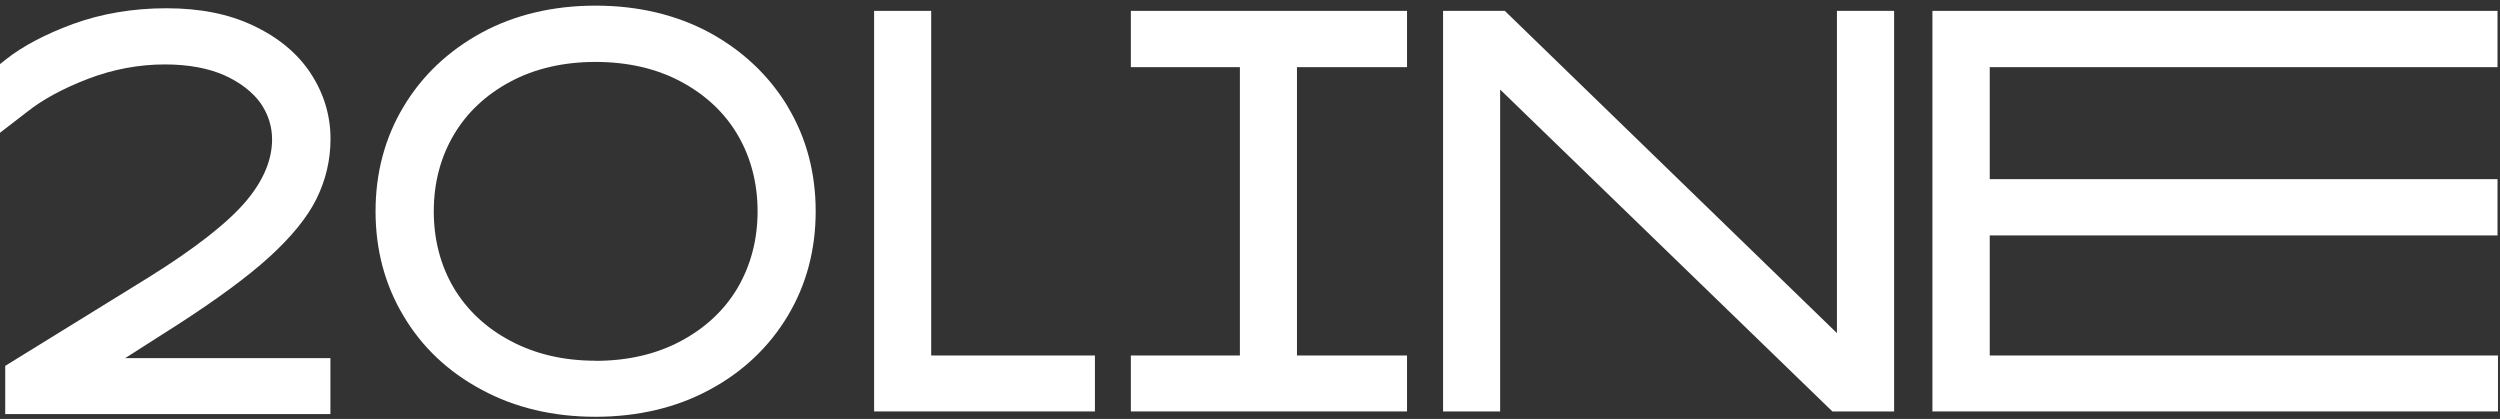
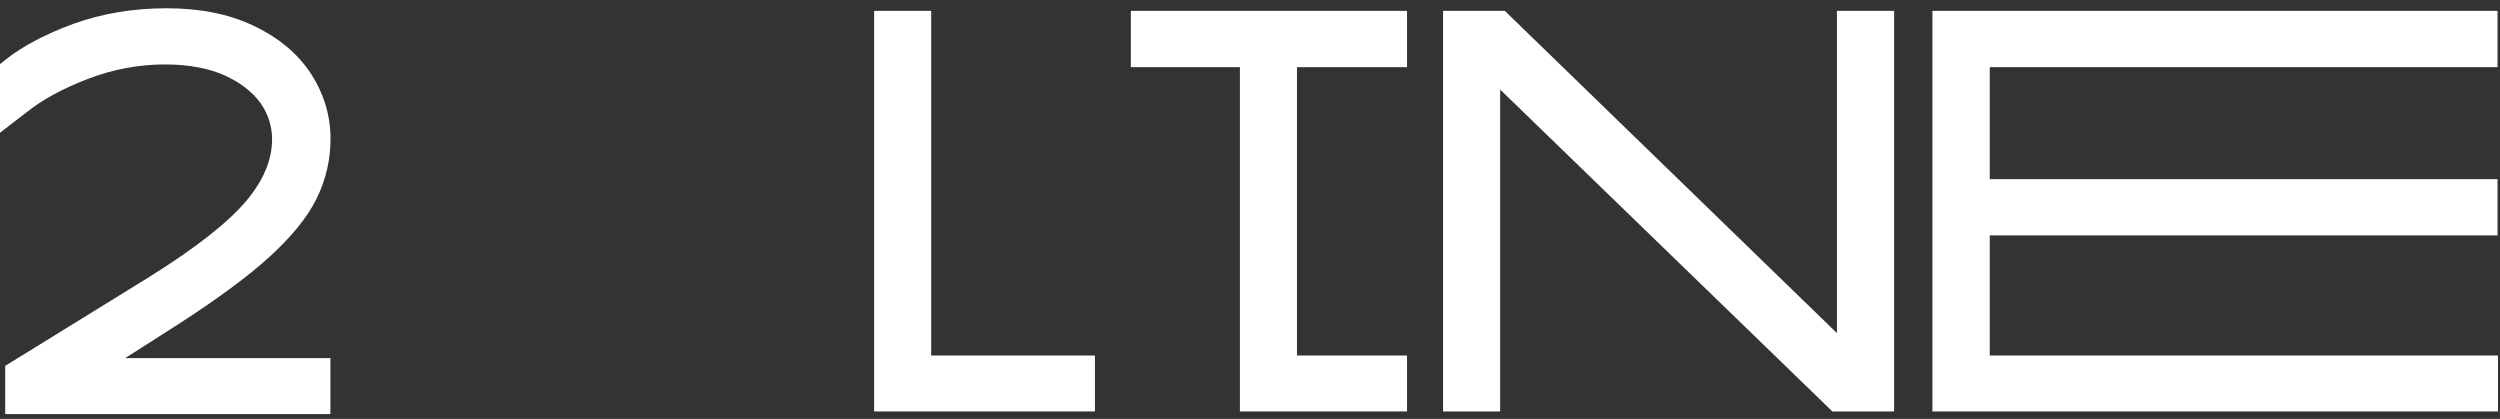
<svg xmlns="http://www.w3.org/2000/svg" width="370" height="62" viewBox="0 0 370 62" fill="none">
  <rect x="0" y="0" width="370" height="62" fill="#333333" stroke="none" />
  <path d="M18.544 53H48.901V61.279H0.774V54.145L21.909 41.103C28.91 36.745 33.857 32.874 36.566 29.593C39.04 26.598 40.268 23.586 40.268 20.641C40.268 18.739 39.713 16.939 38.585 15.29C37.391 13.624 35.59 12.227 33.268 11.167C30.862 10.09 27.866 9.535 24.4 9.535C20.546 9.535 16.727 10.258 13.058 11.655C9.306 13.102 6.277 14.751 4.039 16.535L0 19.648V9.484L0.959 8.727C3.382 6.826 6.697 5.059 10.82 3.544C14.993 2.03 19.638 1.222 24.619 1.222C29.6 1.222 33.823 2.063 37.424 3.763C41.126 5.496 43.987 7.852 45.922 10.763C47.908 13.758 48.917 17.057 48.917 20.557C48.917 23.636 48.228 26.631 46.831 29.442C45.502 32.134 43.146 35.062 39.78 38.108C36.684 40.918 32.157 44.267 26.335 48.019L18.527 53H18.544Z" fill="white" />
-   <path d="M116.599 15.794C113.822 11.184 109.918 7.499 105.004 4.823C100.091 2.181 94.42 0.835 88.143 0.835C81.867 0.835 76.196 2.181 71.299 4.823C66.352 7.515 62.448 11.217 59.722 15.794C56.962 20.388 55.582 25.588 55.582 31.276C55.582 36.964 56.962 42.163 59.722 46.757C62.448 51.368 66.352 55.053 71.316 57.695C76.196 60.337 81.867 61.683 88.126 61.683C94.386 61.683 100.108 60.337 104.988 57.695C109.901 55.07 113.805 51.385 116.582 46.757C119.341 42.163 120.721 36.964 120.721 31.276C120.721 25.588 119.341 20.372 116.582 15.794H116.599ZM88.143 53.387C83.415 53.387 79.174 52.394 75.506 50.425C71.955 48.541 69.111 45.899 67.142 42.584C65.191 39.269 64.198 35.449 64.198 31.276C64.198 27.103 65.191 23.3 67.142 19.985C69.094 16.67 71.905 14.028 75.523 12.092C79.157 10.14 83.415 9.165 88.143 9.165C92.872 9.165 97.163 10.14 100.798 12.092C104.415 14.028 107.242 16.67 109.178 19.968C111.13 23.3 112.122 27.119 112.122 31.276C112.122 35.432 111.13 39.235 109.178 42.584C107.226 45.899 104.382 48.541 100.798 50.459C97.163 52.411 92.905 53.404 88.143 53.404V53.387Z" fill="white" />
  <path d="M162.048 52.613V60.892H129.369V1.609H137.817V52.613H162.048Z" fill="white" />
-   <path d="M191.951 9.939V52.613H208.24V60.892H167.366V52.613H183.504V9.939H167.366V1.609H208.24V9.939H191.951Z" fill="white" />
+   <path d="M191.951 9.939V52.613H208.24V60.892H167.366H183.504V9.939H167.366V1.609H208.24V9.939H191.951Z" fill="white" />
  <path d="M280.329 1.609V60.892H271.192L222.022 13.254V60.892H213.574V1.609H222.712L271.865 49.298V1.609H280.329Z" fill="white" />
  <path d="M369.7 52.613V60.892H286V1.609H369.633V9.939H294.481V26.514H369.633V34.843H294.481V52.613H369.7Z" fill="white" />
</svg>